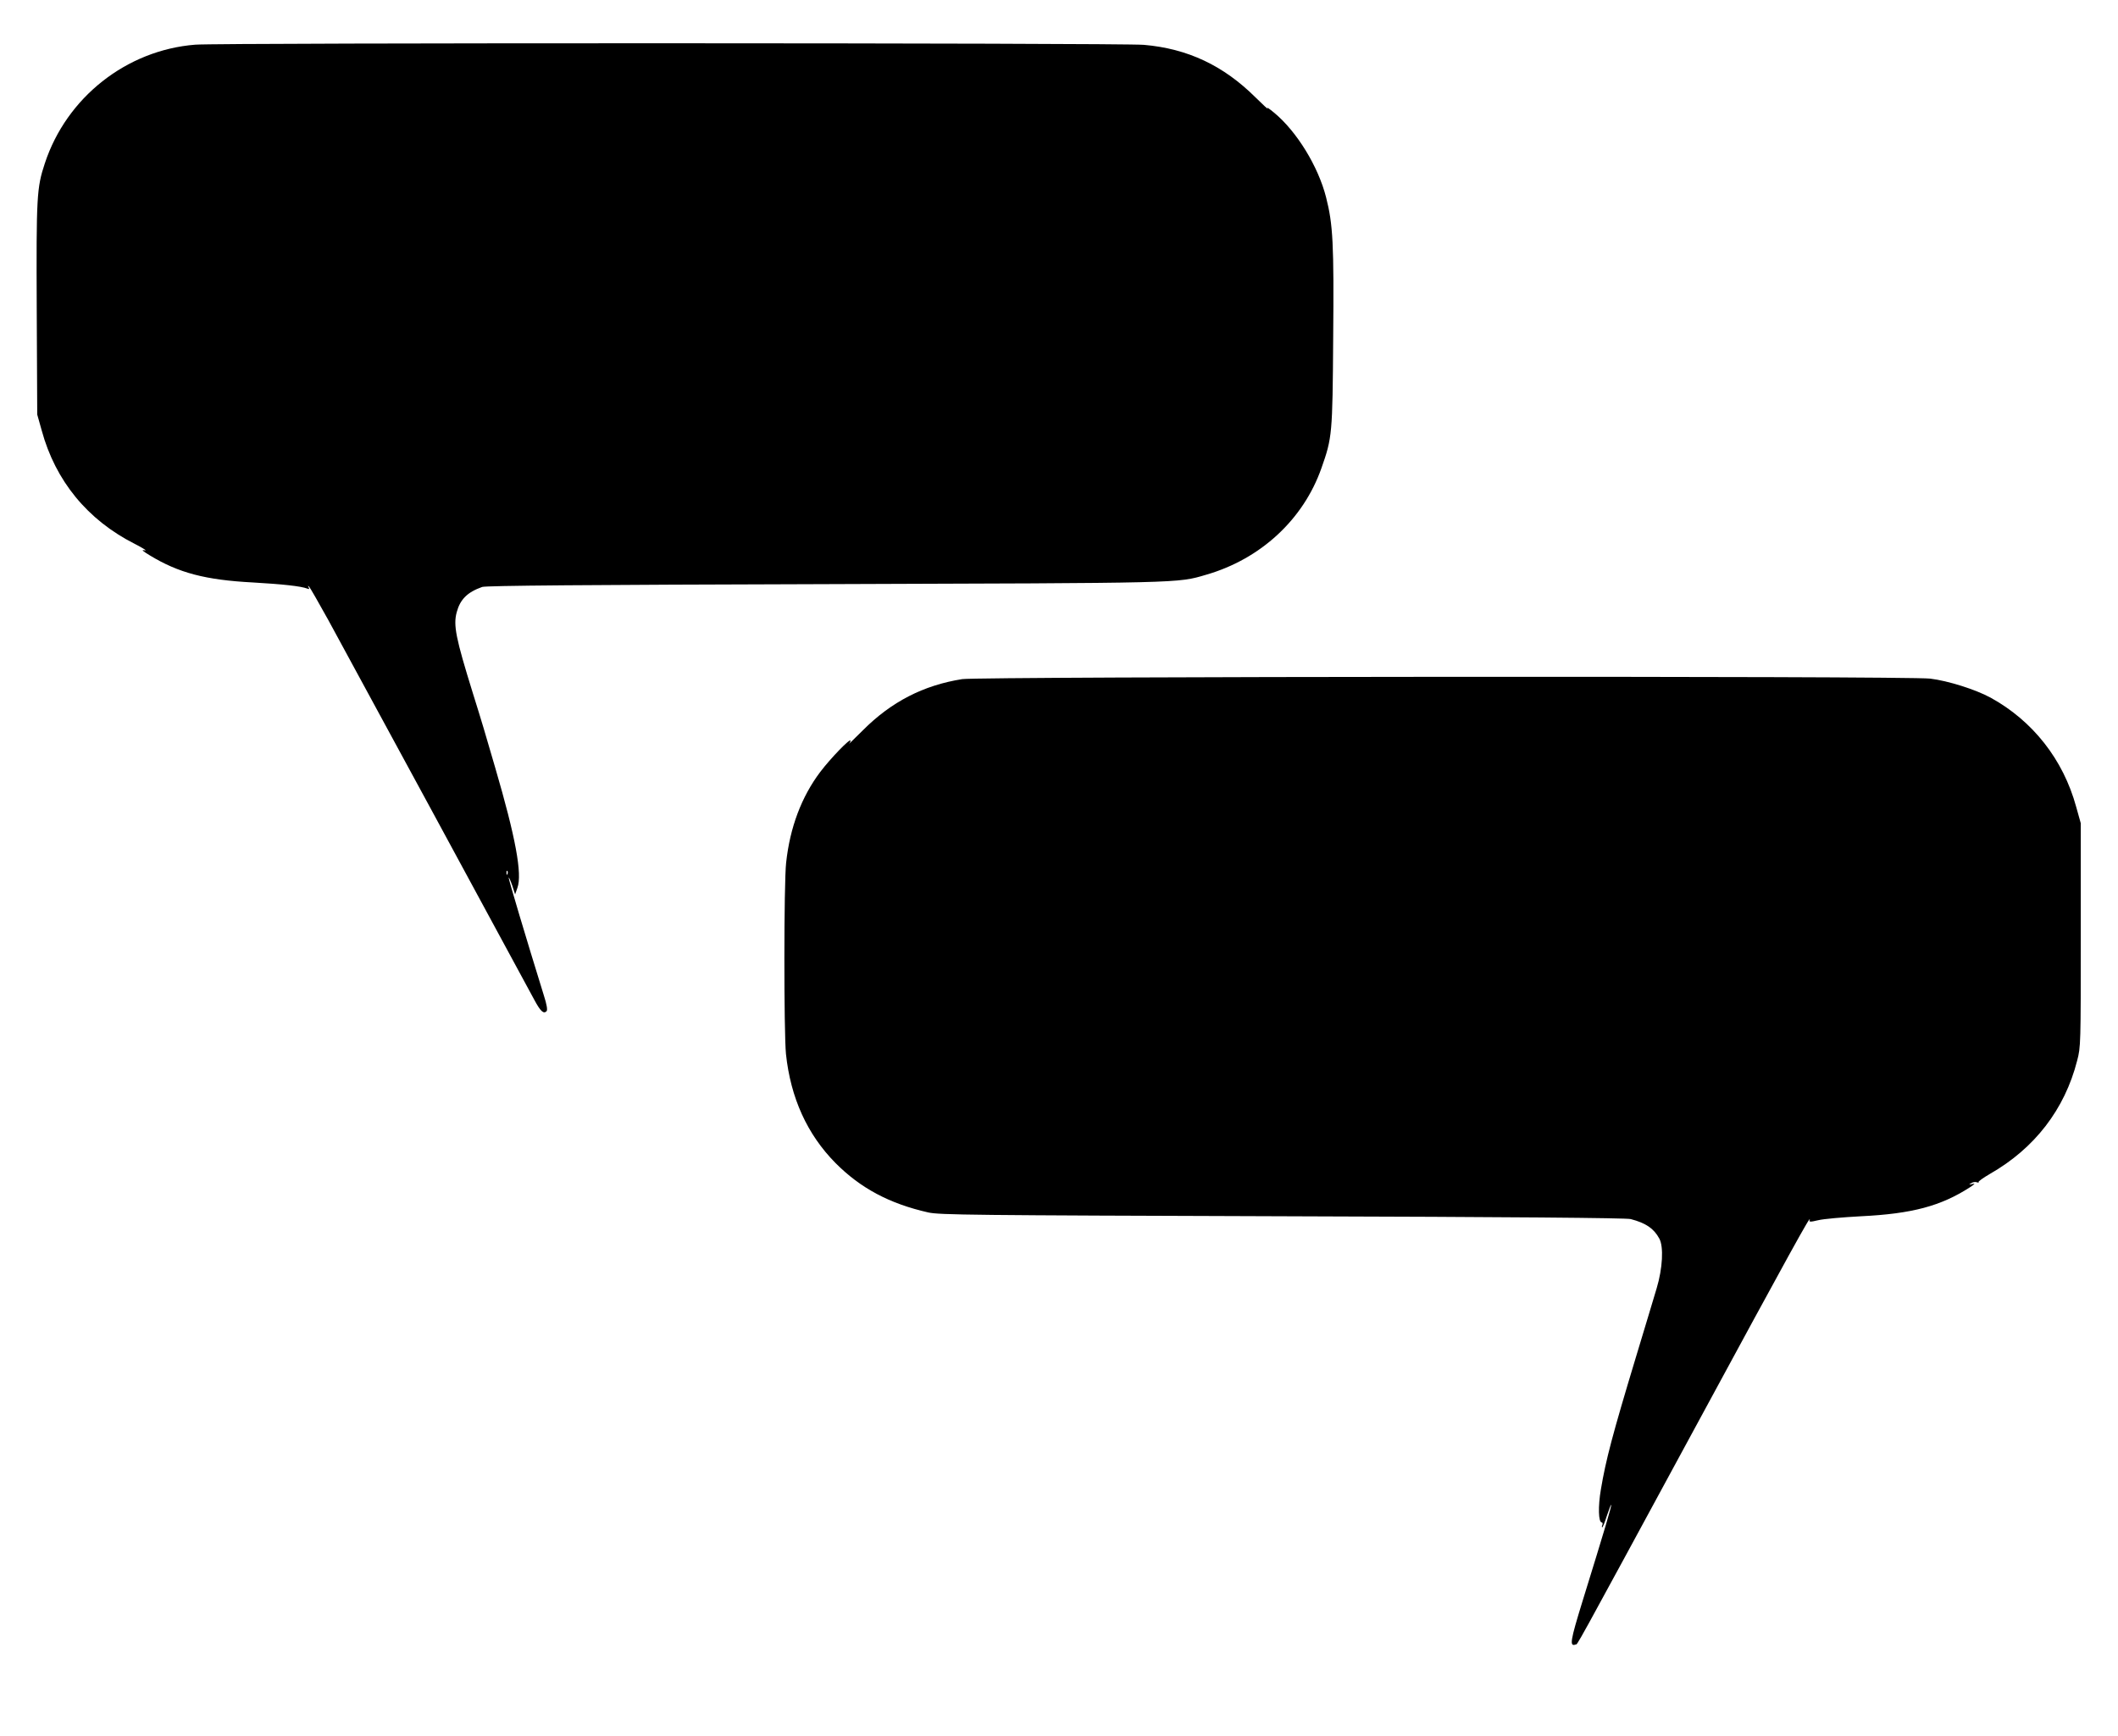
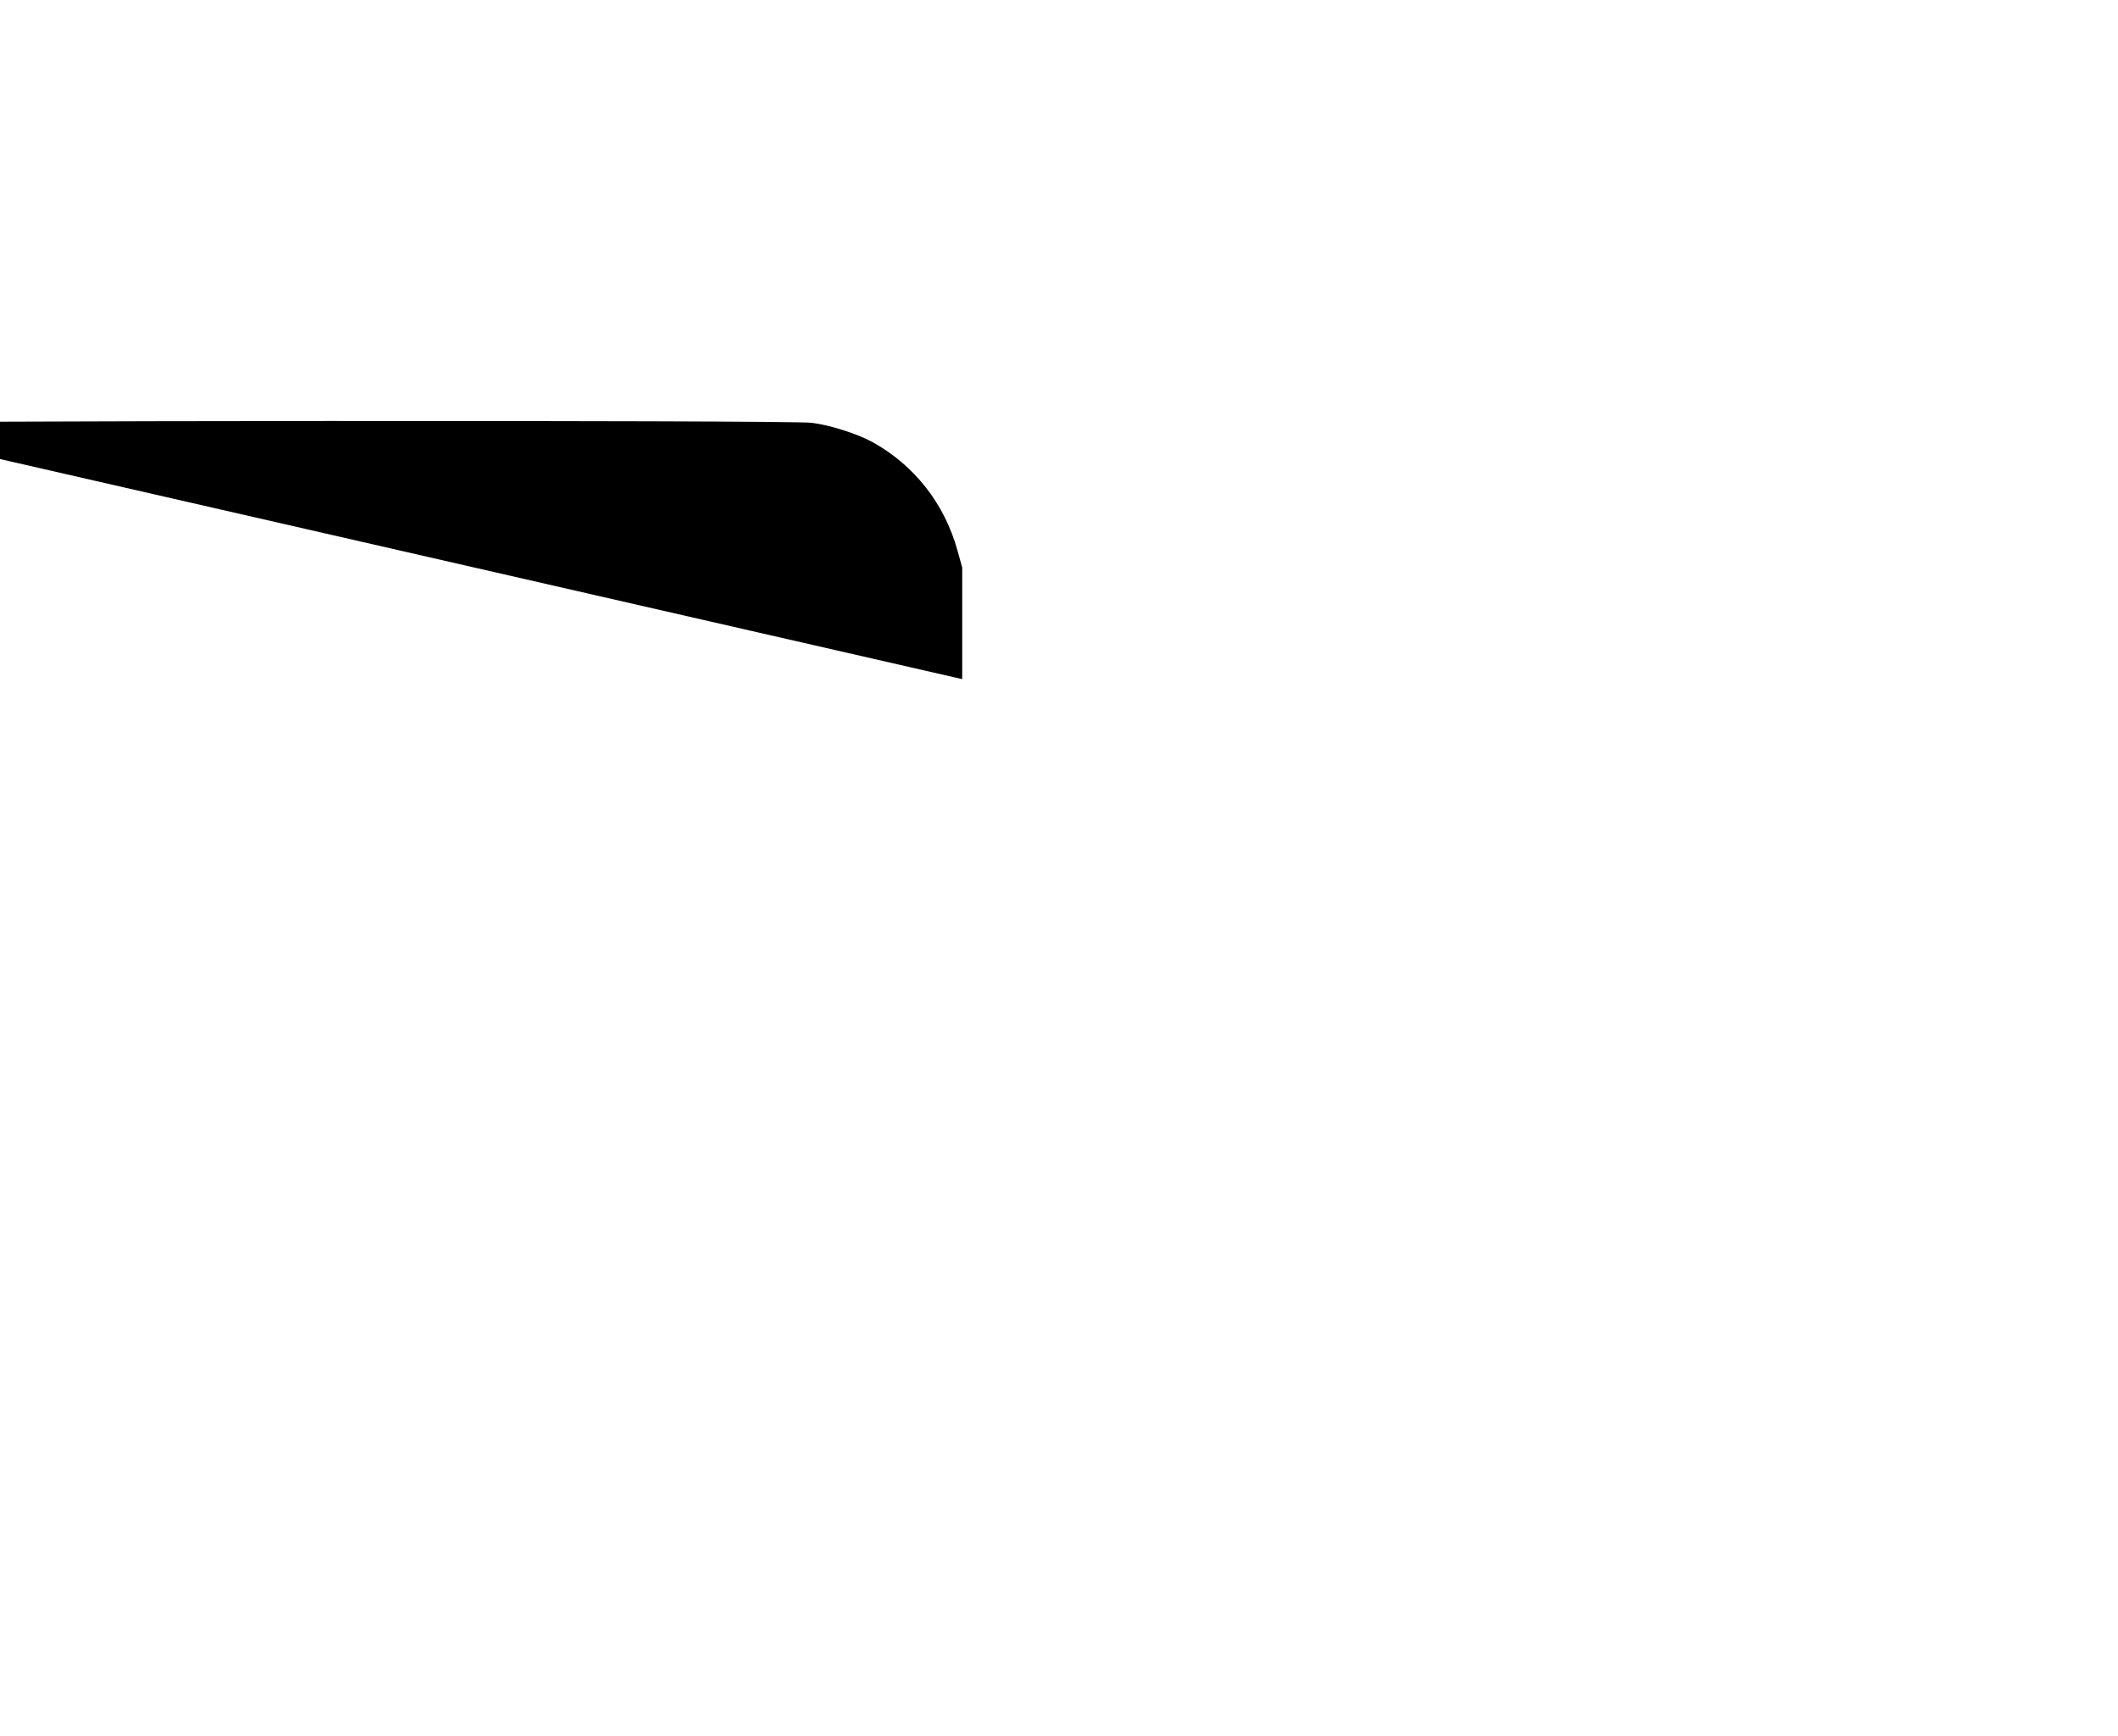
<svg xmlns="http://www.w3.org/2000/svg" version="1.0" width="1280pt" height="1049pt" viewBox="0 0 1280 1049" preserveAspectRatio="xMidYMid meet">
  <g transform="translate(0,1049) scale(0.1,-0.1)" fill="#000000" stroke="none">
-     <path d="M1180 10220 c-416 -33 -778 -319 -909 -717 -49 -148 -52 -197 -49 -880 l3 -638 27 -96 c83 -305 277 -541 561 -685 51 -26 79 -44 62 -40 -23 5 -16 -2 30 -30 174 -106 337 -149 625 -164 174 -10 289 -22 327 -37 12 -5 14 -3 8 8 -5 10 -5 11 3 4 5 -5 57 -95 115 -200 98 -179 1169 -2153 1246 -2297 37 -69 56 -87 74 -69 7 7 2 39 -17 98 -107 345 -215 707 -212 710 2 2 12 -20 22 -49 l17 -53 14 40 c30 83 -11 305 -134 725 -64 220 -78 268 -135 450 -104 335 -119 411 -98 490 21 78 64 121 154 153 22 8 633 13 2071 17 2179 7 2128 5 2305 57 329 95 587 334 696 644 65 184 67 204 71 784 5 572 -1 689 -43 853 -47 185 -176 397 -314 511 -30 25 -48 37 -40 26 8 -11 -24 19 -72 66 -194 193 -410 295 -675 318 -133 12 -5589 13 -5733 1z m1887 -5012 c-3 -8 -6 -5 -6 6 -1 11 2 17 5 13 3 -3 4 -12 1 -19z" />
-     <path d="M5815 6386 c-234 -37 -429 -137 -601 -310 -51 -50 -88 -87 -83 -81 5 5 9 14 9 19 0 18 -121 -107 -183 -189 -113 -150 -183 -335 -206 -548 -14 -122 -14 -1028 -1 -1157 28 -264 128 -485 299 -658 152 -153 327 -246 561 -299 68 -15 259 -17 2140 -23 1380 -4 2078 -10 2105 -17 92 -24 140 -57 173 -118 27 -49 20 -180 -16 -300 -16 -55 -73 -242 -125 -415 -142 -470 -182 -621 -212 -800 -18 -104 -15 -200 5 -200 5 0 7 -7 4 -15 -4 -8 -4 -15 -1 -15 3 0 16 31 28 70 13 38 24 68 26 66 4 -4 -35 -136 -174 -585 -73 -237 -79 -273 -41 -259 15 6 -41 -97 724 1314 571 1054 703 1293 691 1253 -5 -14 0 -15 51 -3 32 8 148 18 259 24 309 15 483 62 658 175 31 20 34 25 15 20 -22 -5 -23 -4 -7 5 10 7 26 9 35 5 9 -3 13 -3 9 1 -3 4 28 26 69 50 270 154 452 390 527 684 22 83 22 100 22 760 l0 675 -28 100 c-78 285 -262 519 -517 659 -90 49 -257 102 -365 115 -138 17 -5741 13 -5850 -3z" />
+     <path d="M5815 6386 l0 675 -28 100 c-78 285 -262 519 -517 659 -90 49 -257 102 -365 115 -138 17 -5741 13 -5850 -3z" />
  </g>
</svg>